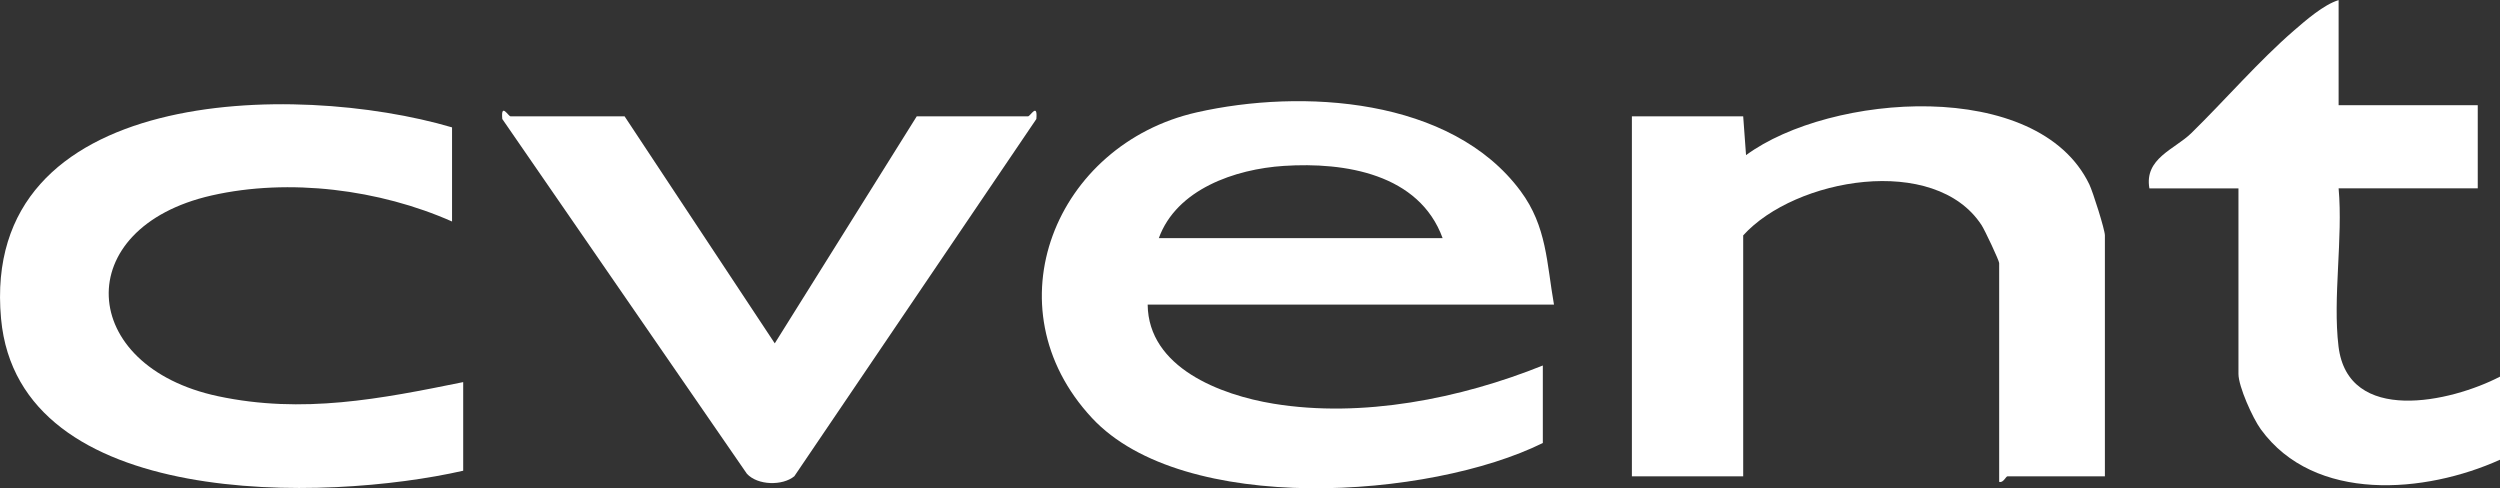
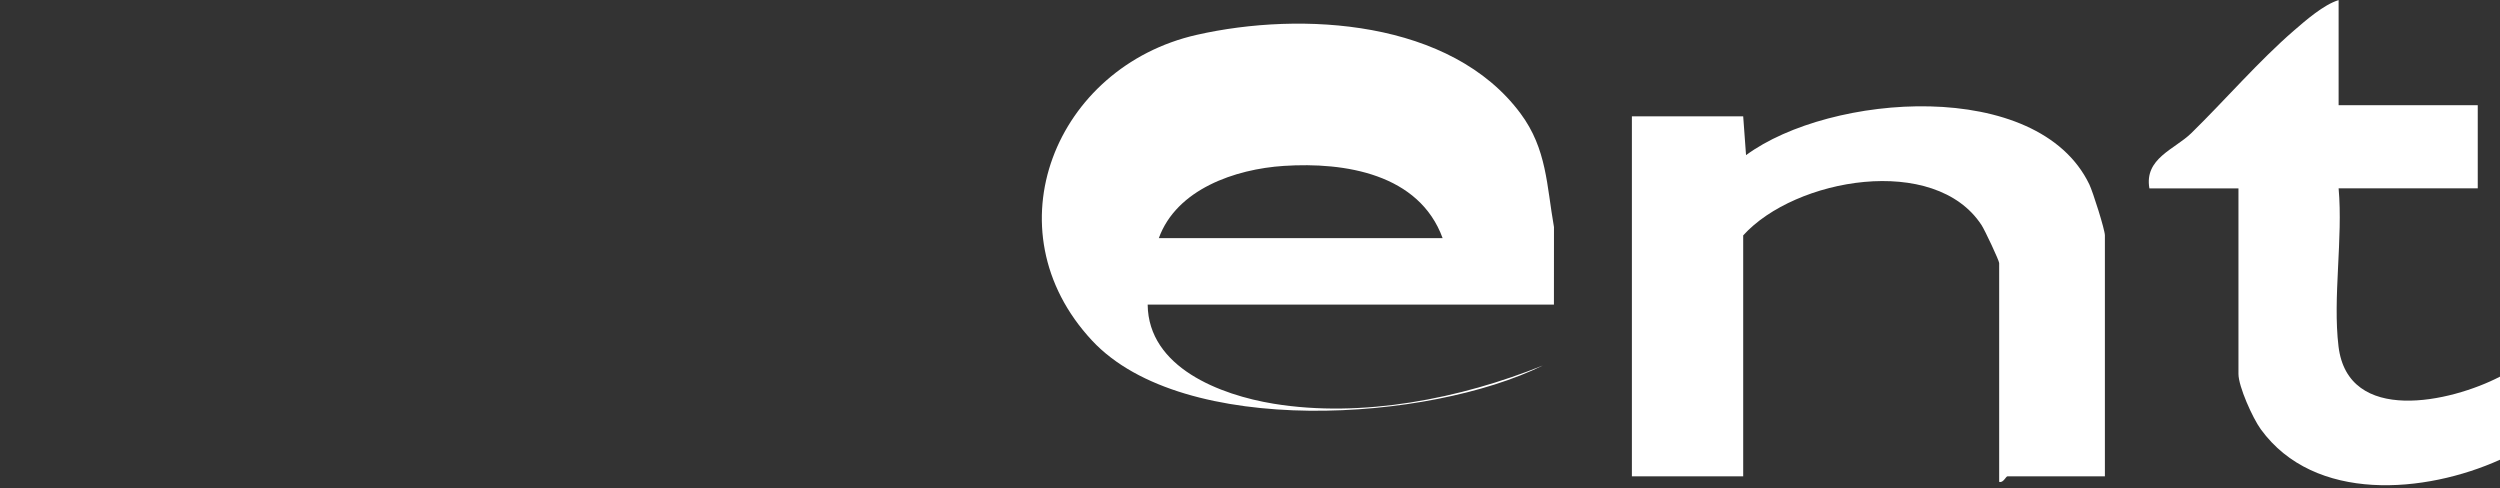
<svg xmlns="http://www.w3.org/2000/svg" id="Layer_1" viewBox="0 0 448.3 87.57">
  <rect x="0" y="0" width="448.3" height="87.57" fill="#333333" stroke="none" />
  <defs>
    <style>.cls-1{fill:#fff;}</style>
  </defs>
-   <path class="cls-1" d="M278.65,54.62h-72.85c.12,11.31,13.06,16.21,22.56,17.77,15.89,2.61,33.51-.9,48.3-6.85v13.9c-20.28,10.03-64.47,13.09-80.83-4.47-18.57-19.93-6.52-49.09,18.76-54.82,18.84-4.27,45.63-2.69,58.08,14.11,4.73,6.37,4.67,12.91,5.99,20.36ZM258.69,42.7c-4.2-11.51-17.49-13.67-28.48-12.95-8.73.57-19.23,4.18-22.41,12.95h50.89Z" />
+   <path class="cls-1" d="M278.65,54.62h-72.85c.12,11.31,13.06,16.21,22.56,17.77,15.89,2.61,33.51-.9,48.3-6.85c-20.28,10.03-64.47,13.09-80.83-4.47-18.57-19.93-6.52-49.09,18.76-54.82,18.84-4.27,45.63-2.69,58.08,14.11,4.73,6.37,4.67,12.91,5.99,20.36ZM258.69,42.7c-4.2-11.51-17.49-13.67-28.48-12.95-8.73.57-19.23,4.18-22.41,12.95h50.89Z" />
  <path class="cls-1" d="M377.45,85.41h-17.46c-.3,0-.77,1.26-1.5.99v-39.23c0-.44-2.58-5.92-3.15-6.79-8.37-12.85-33.45-8.45-42.75,1.83v43.2h-19.96V20.86h19.96l.51,6.96c15.09-11.1,52.31-13.96,61.56,5.25.65,1.36,2.79,8.12,2.79,9.14v43.2Z" />
-   <path class="cls-1" d="M81.06,22.84v16.88c-12.97-5.75-29.2-7.83-43.11-4.67-25.49,5.79-24.08,30.63,1.15,36,15.17,3.23,29.1.49,43.96-2.53v15.89C58.57,90,3.35,91.61.19,57.15-3.65,15.36,52.87,14.54,81.06,22.84Z" />
  <path class="cls-1" d="M419.36,0v18.87h24.95v14.9h-24.95c.8,8.96-1.07,19.59-.02,28.33,1.69,14.11,20.11,10.04,28.96,5.44v14.9c-13.36,6.03-33.25,7.81-42.9-5.47-1.47-2.03-4-7.67-4-9.92v-33.27h-15.97c-.95-5.38,4.53-6.99,7.51-9.9,6.03-5.9,12.14-12.98,18.42-18.41,2.12-1.83,5.33-4.64,8-5.45Z" />
-   <path class="cls-1" d="M112,20.86l26.93,40.71,25.46-40.71h19.96c.4,0,1.75-2.55,1.49.48l-43.4,64.06c-2.1,1.74-6.58,1.66-8.51-.45l-43.86-63.61c-.27-3.03,1.08-.48,1.48-.48h20.46Z" />
</svg>